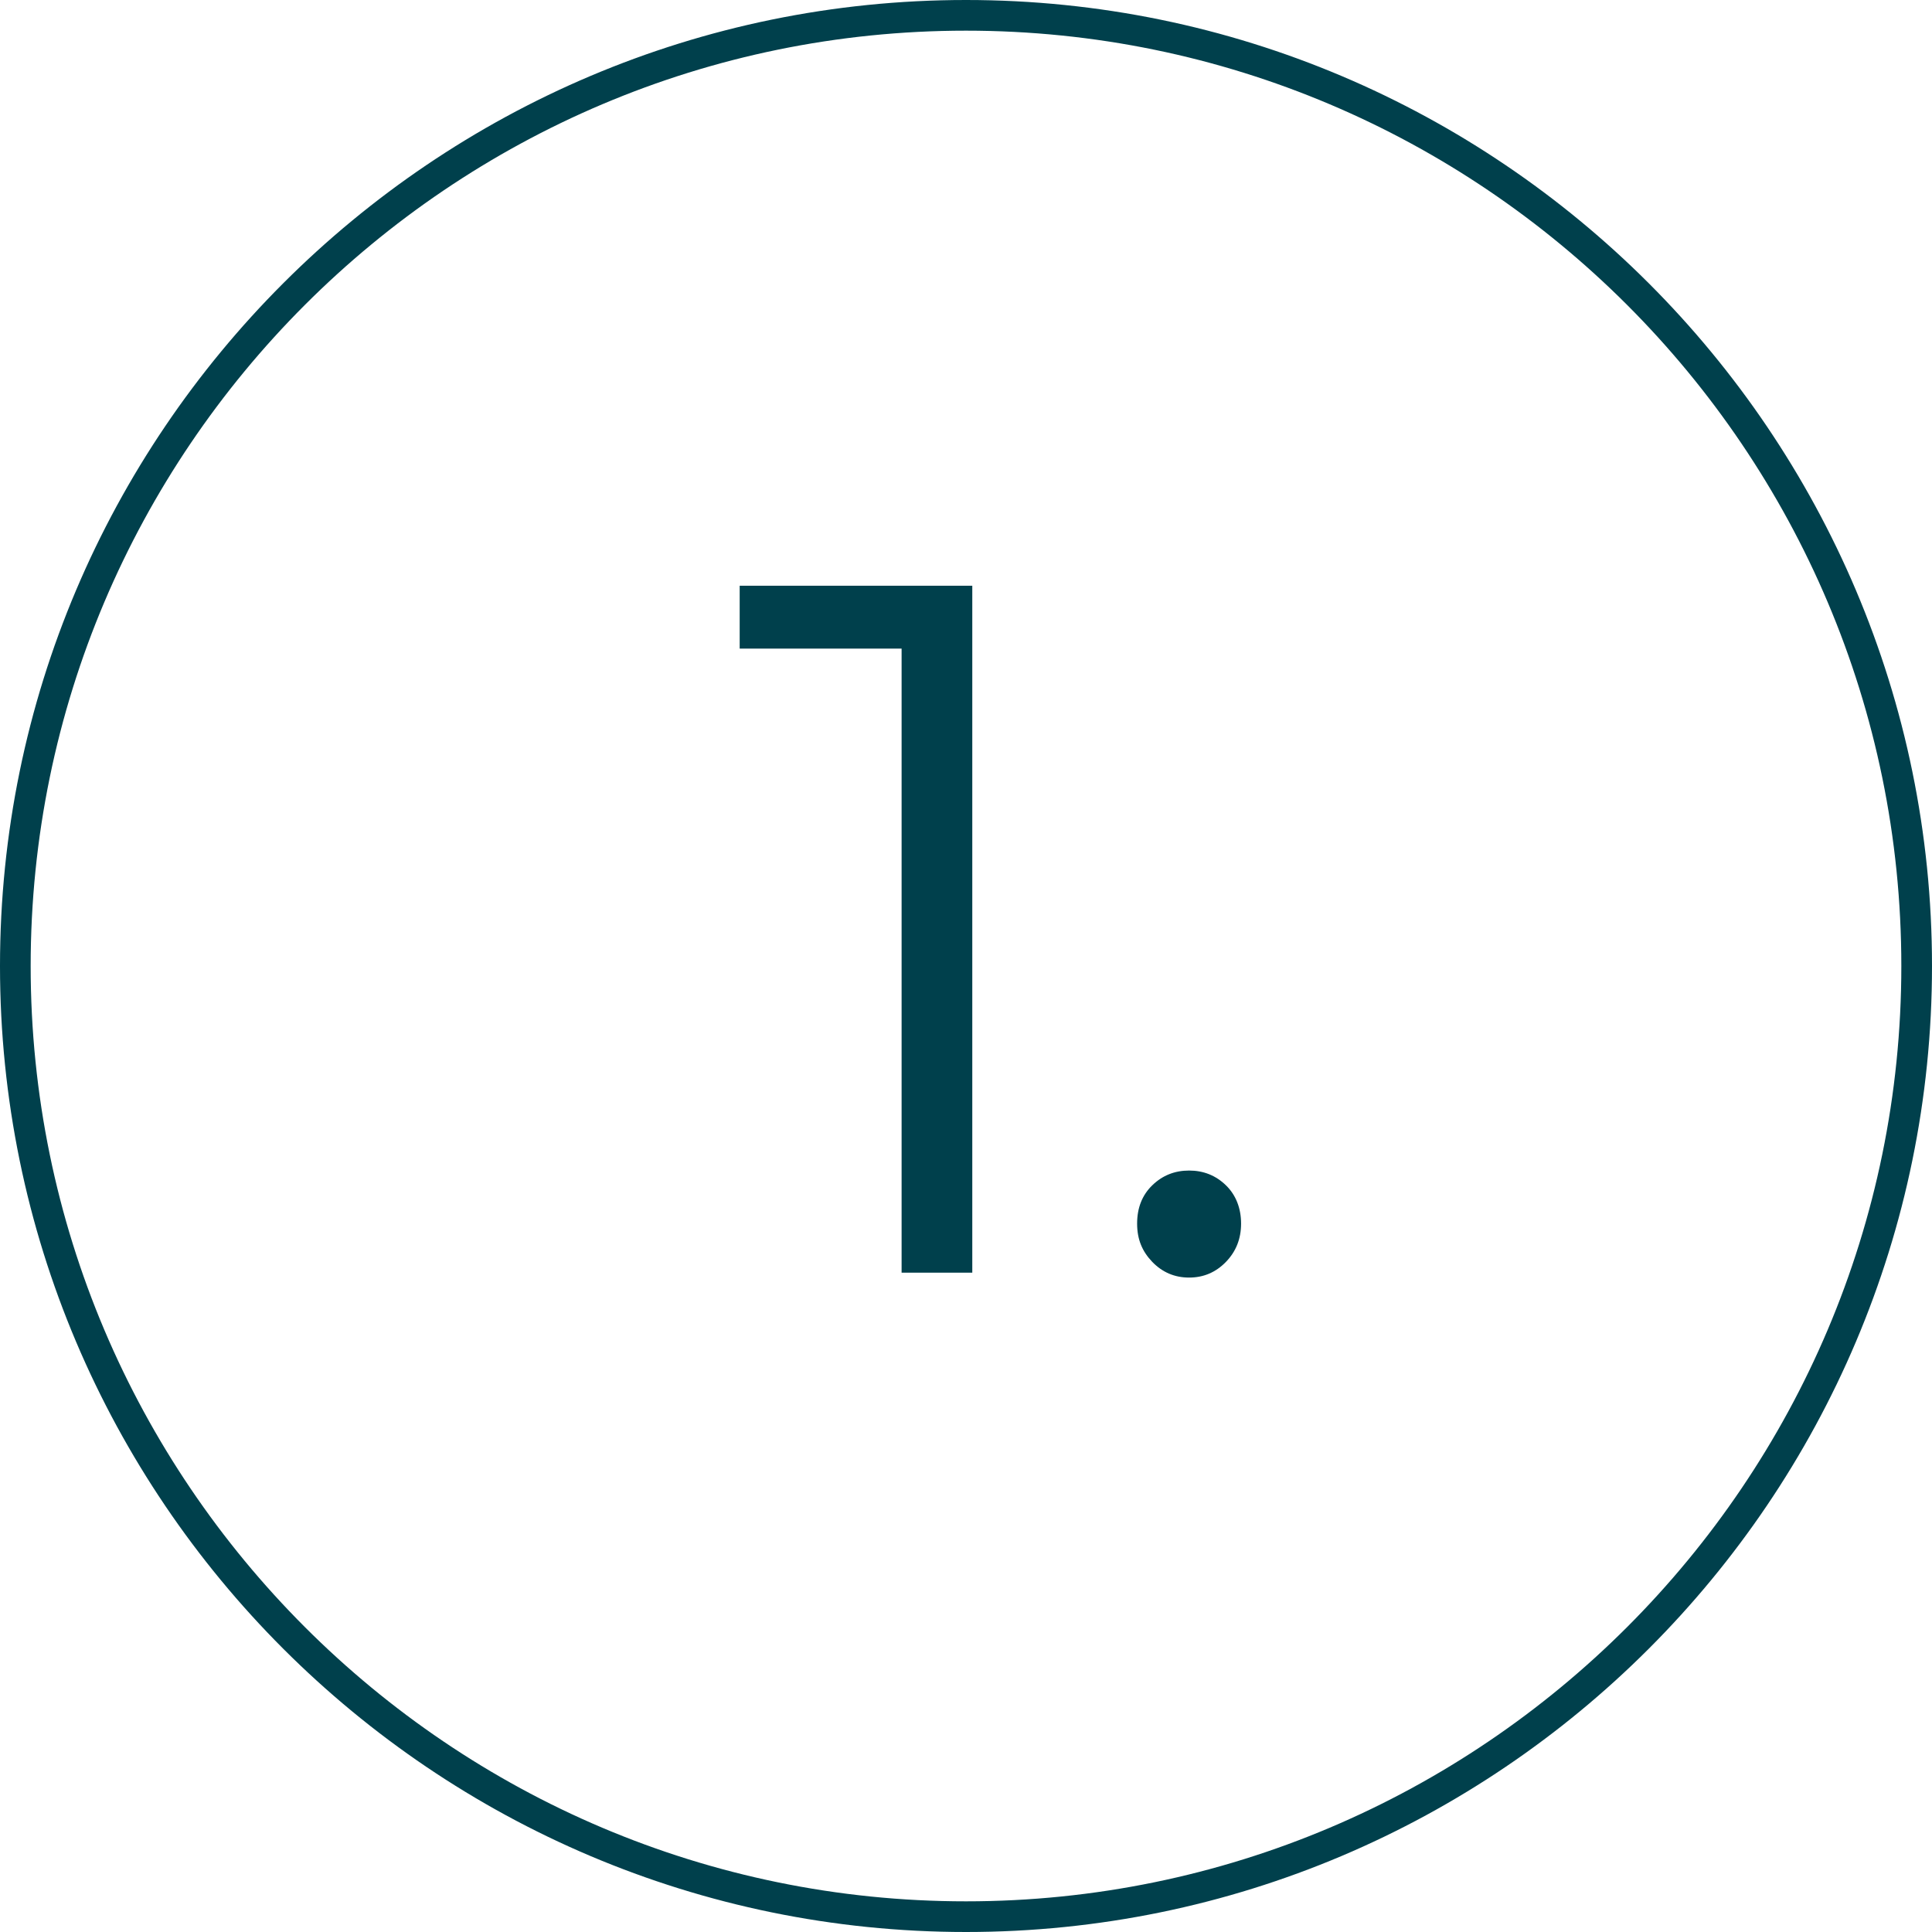
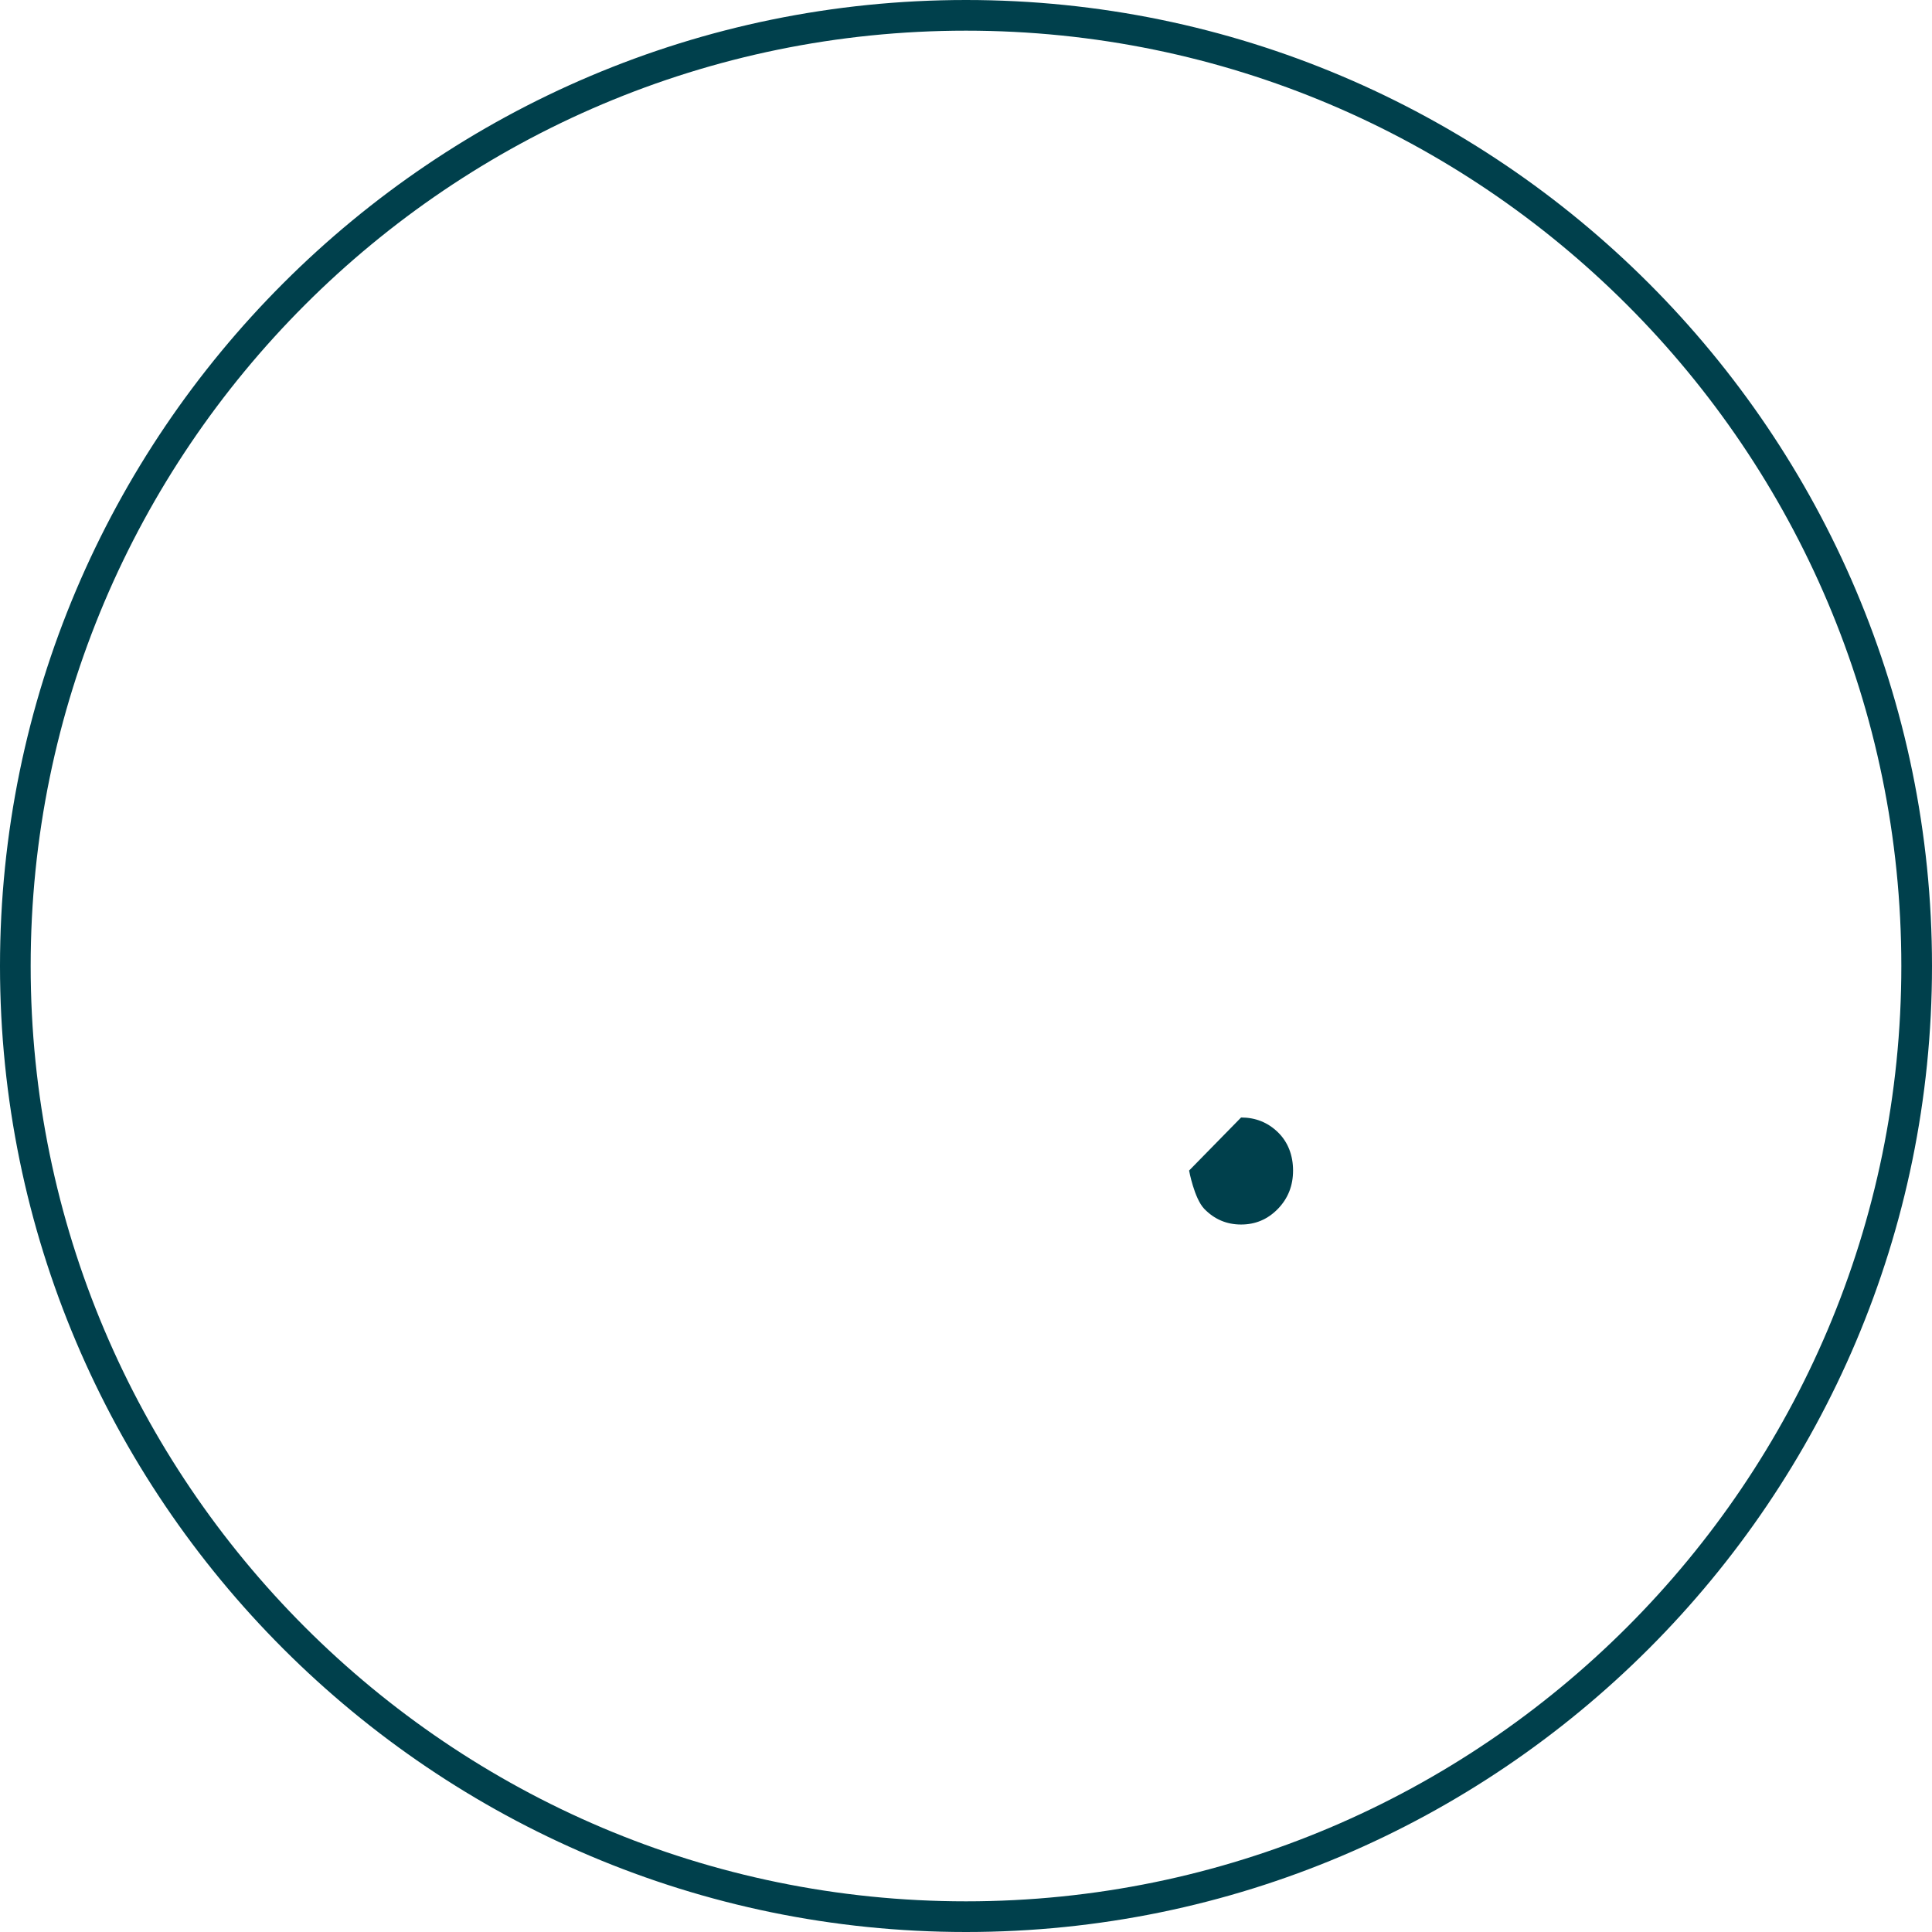
<svg xmlns="http://www.w3.org/2000/svg" id="Ebene_2" data-name="Ebene 2" width="126" height="126" viewBox="0 0 126 126">
  <defs>
    <style>
      .cls-1 {
        fill: #00404c;
        stroke-width: 0px;
      }
    </style>
  </defs>
  <g id="Ebene_1-2" data-name="Ebene 1">
    <g>
-       <polygon class="cls-1" points="48.24 42.3 58.8 42.3 58.8 83 63.41 83 63.41 38.2 48.24 38.2 48.24 42.3" />
-       <path class="cls-1" d="M77.55,76.34c-.94,0-1.74.32-2.4.96-.66.64-.99,1.47-.99,2.5s.33,1.81.99,2.5c.66.68,1.46,1.02,2.4,1.02s1.74-.34,2.4-1.02c.66-.68.99-1.51.99-2.5s-.33-1.86-.99-2.5c-.66-.64-1.46-.96-2.4-.96Z" />
+       <path class="cls-1" d="M77.55,76.34s.33,1.81.99,2.5c.66.68,1.46,1.02,2.4,1.02s1.74-.34,2.4-1.02c.66-.68.99-1.51.99-2.5s-.33-1.86-.99-2.5c-.66-.64-1.46-.96-2.4-.96Z" />
      <path class="cls-1" d="M63,0C28.26,0,0,28.26,0,63s28.26,63,63,63,63-28.26,63-63S97.74,0,63,0ZM63,124c-33.64,0-61-27.36-61-61S29.36,2,63,2s61,27.36,61,61-27.36,61-61,61Z" />
    </g>
  </g>
</svg>